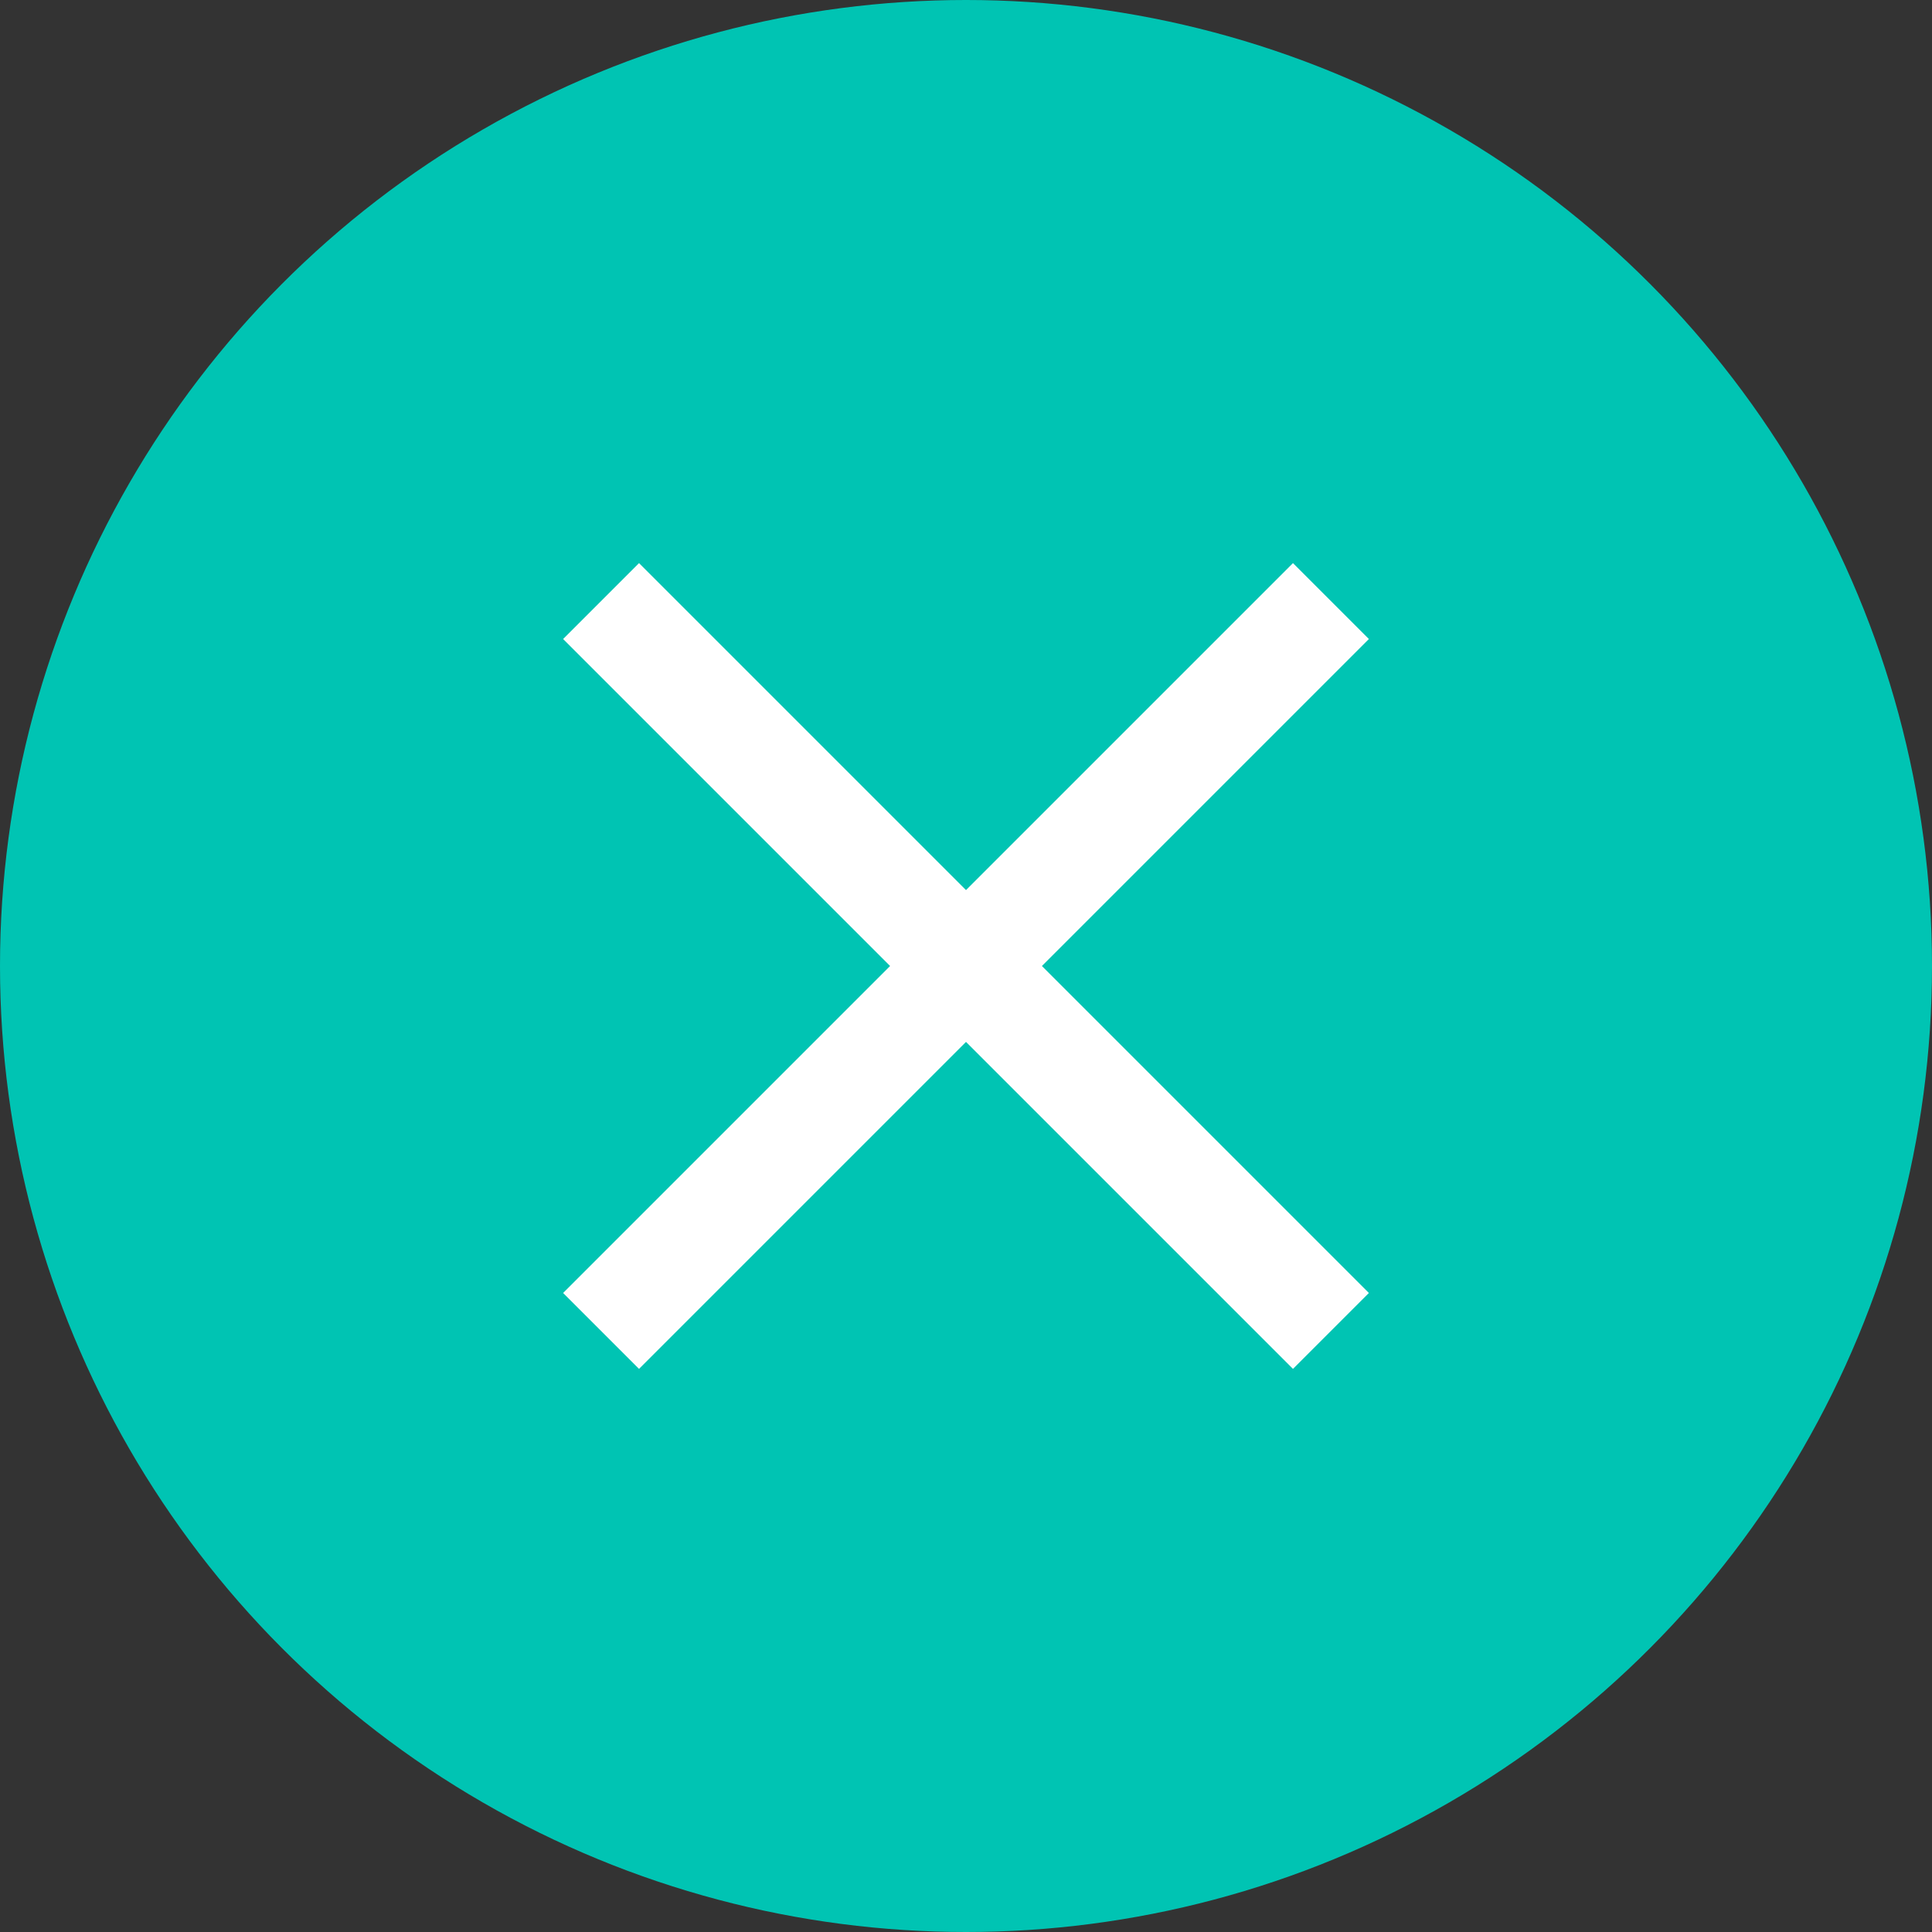
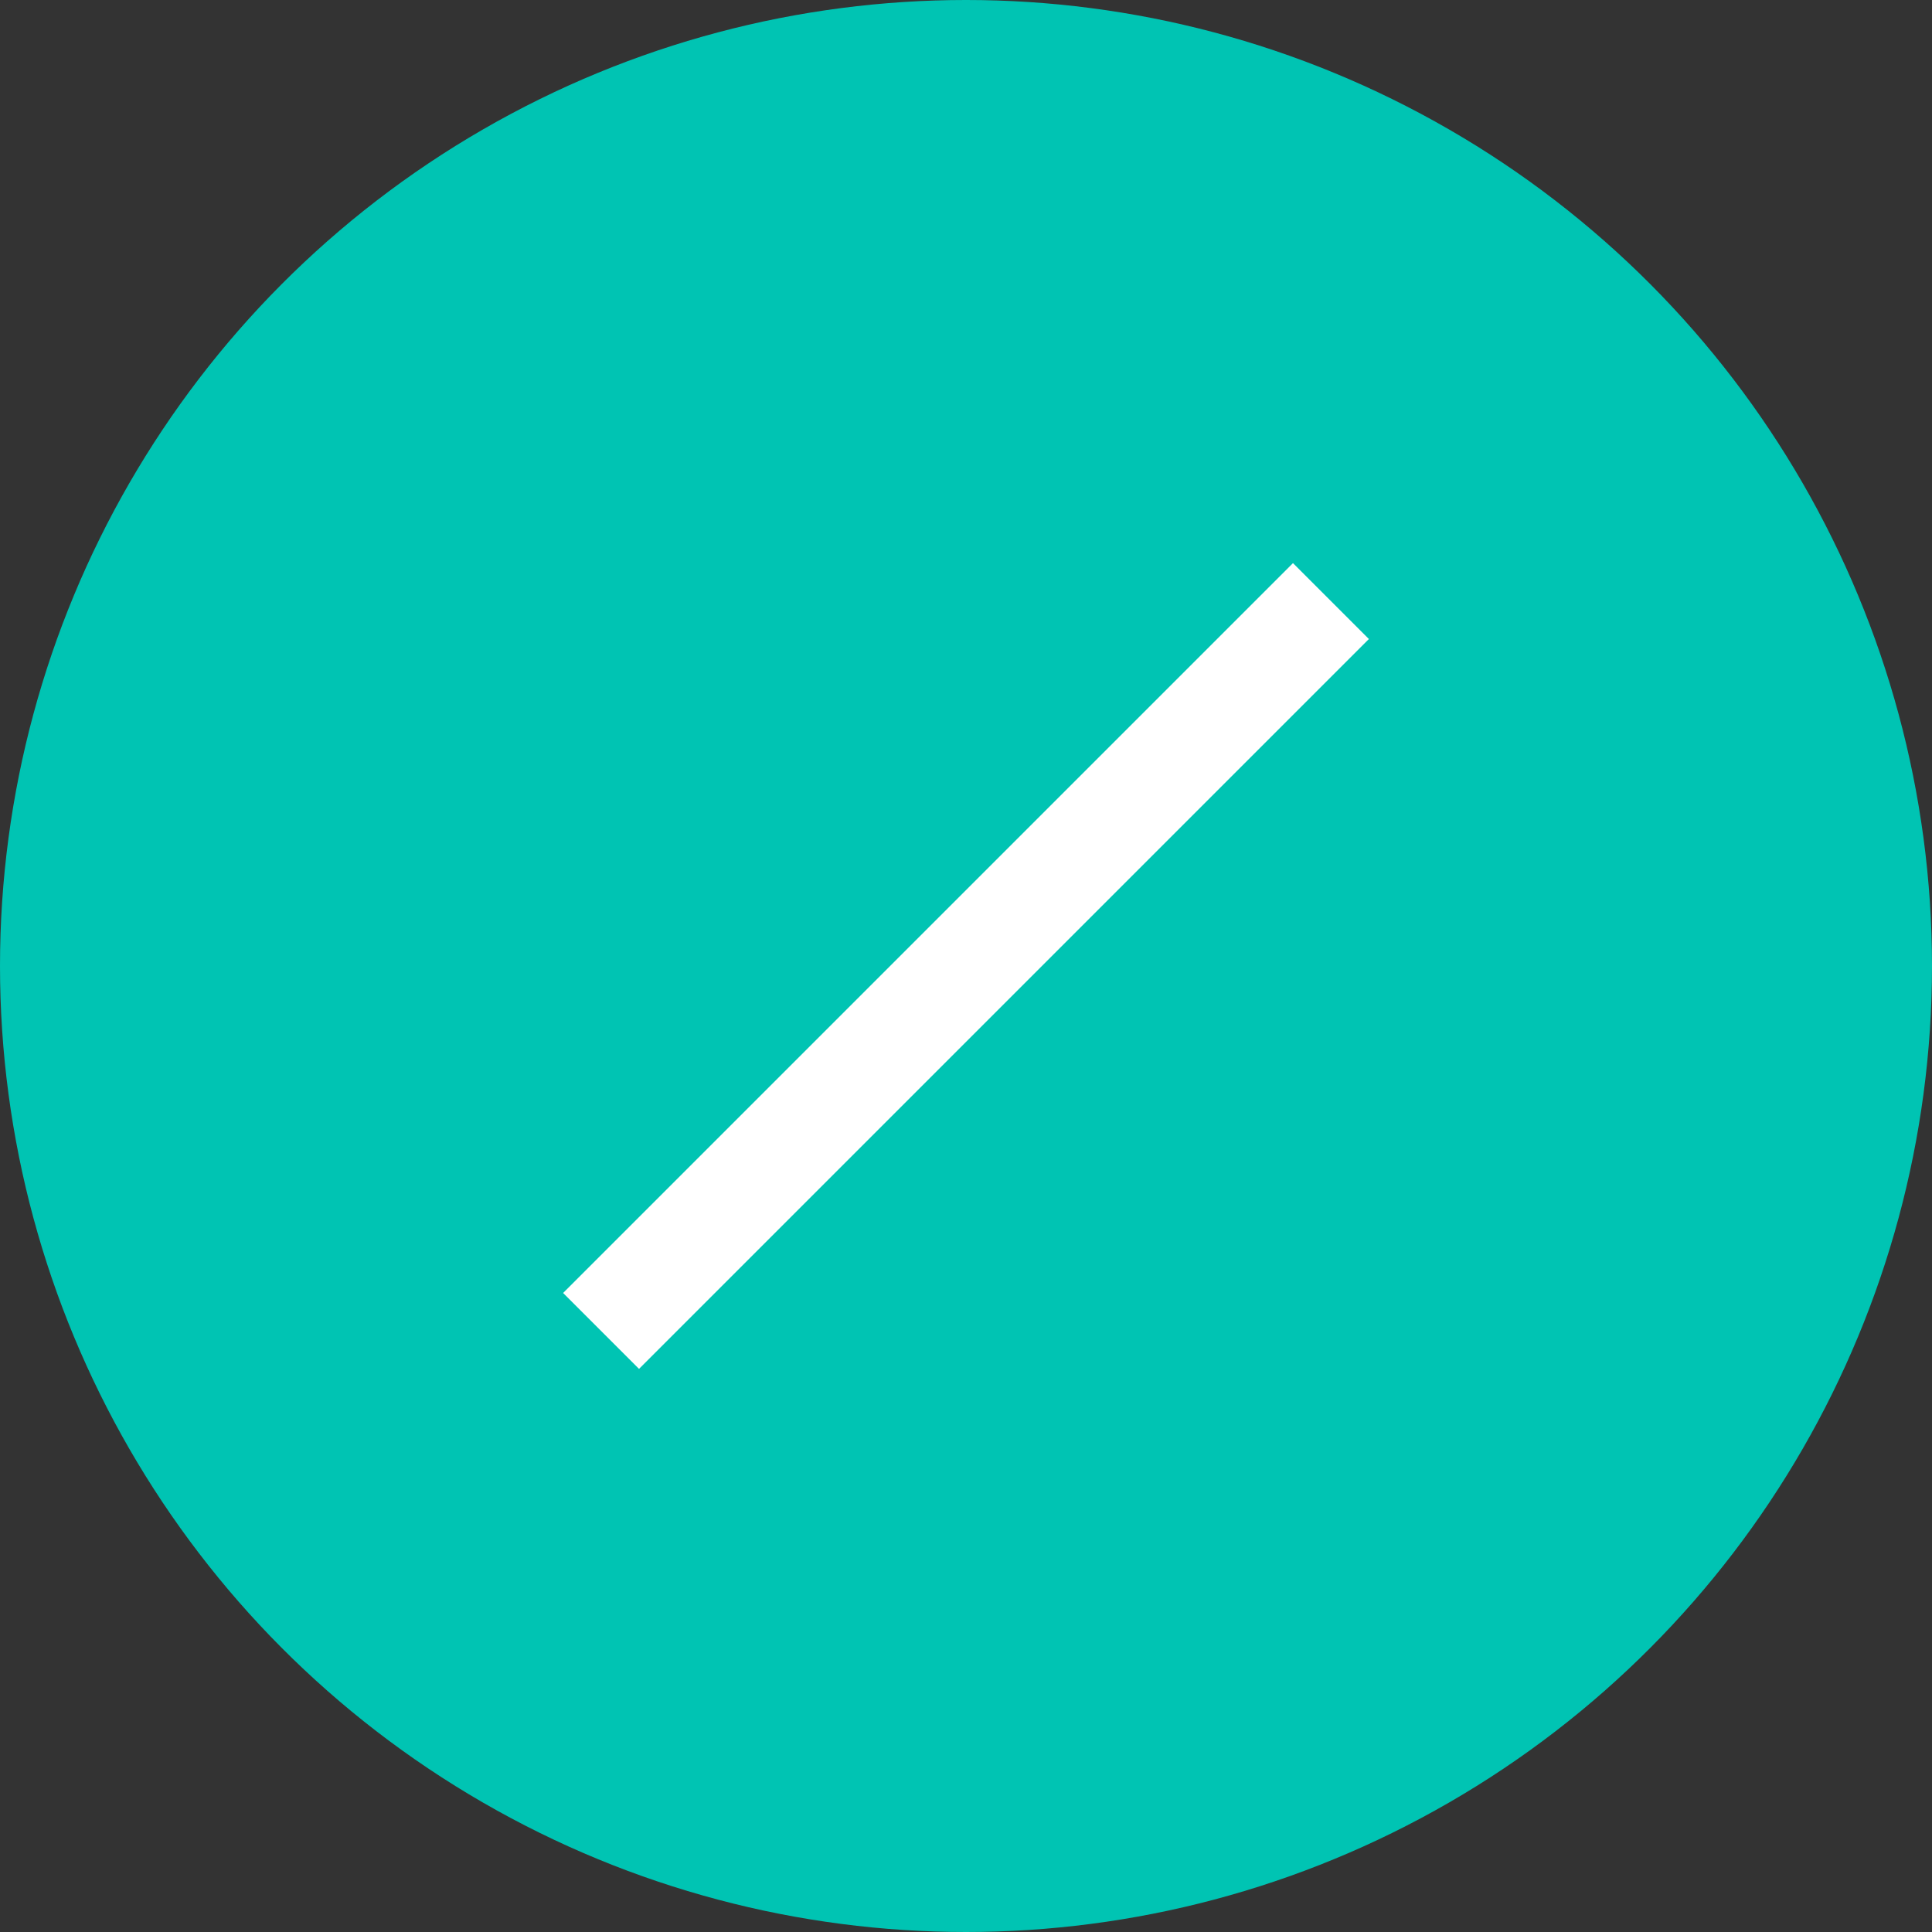
<svg xmlns="http://www.w3.org/2000/svg" version="1.1" id="Layer_1" x="0px" y="0px" viewBox="0 0 18 18" style="enable-background:new 0 0 18 18;" xml:space="preserve">
  <rect x="0" y="0" width="18" height="18" fill="#333333" stroke="none" />
  <g>
    <circle style="fill:#00C4B3;" cx="9" cy="9" r="9" />
-     <line style="fill:none;stroke:#FFFFFF;stroke-miterlimit:10;" x1="5.6" y1="5.6" x2="12.4" y2="12.4" />
    <line style="fill:none;stroke:#FFFFFF;stroke-miterlimit:10;" x1="12.4" y1="5.6" x2="5.6" y2="12.4" />
  </g>
</svg>